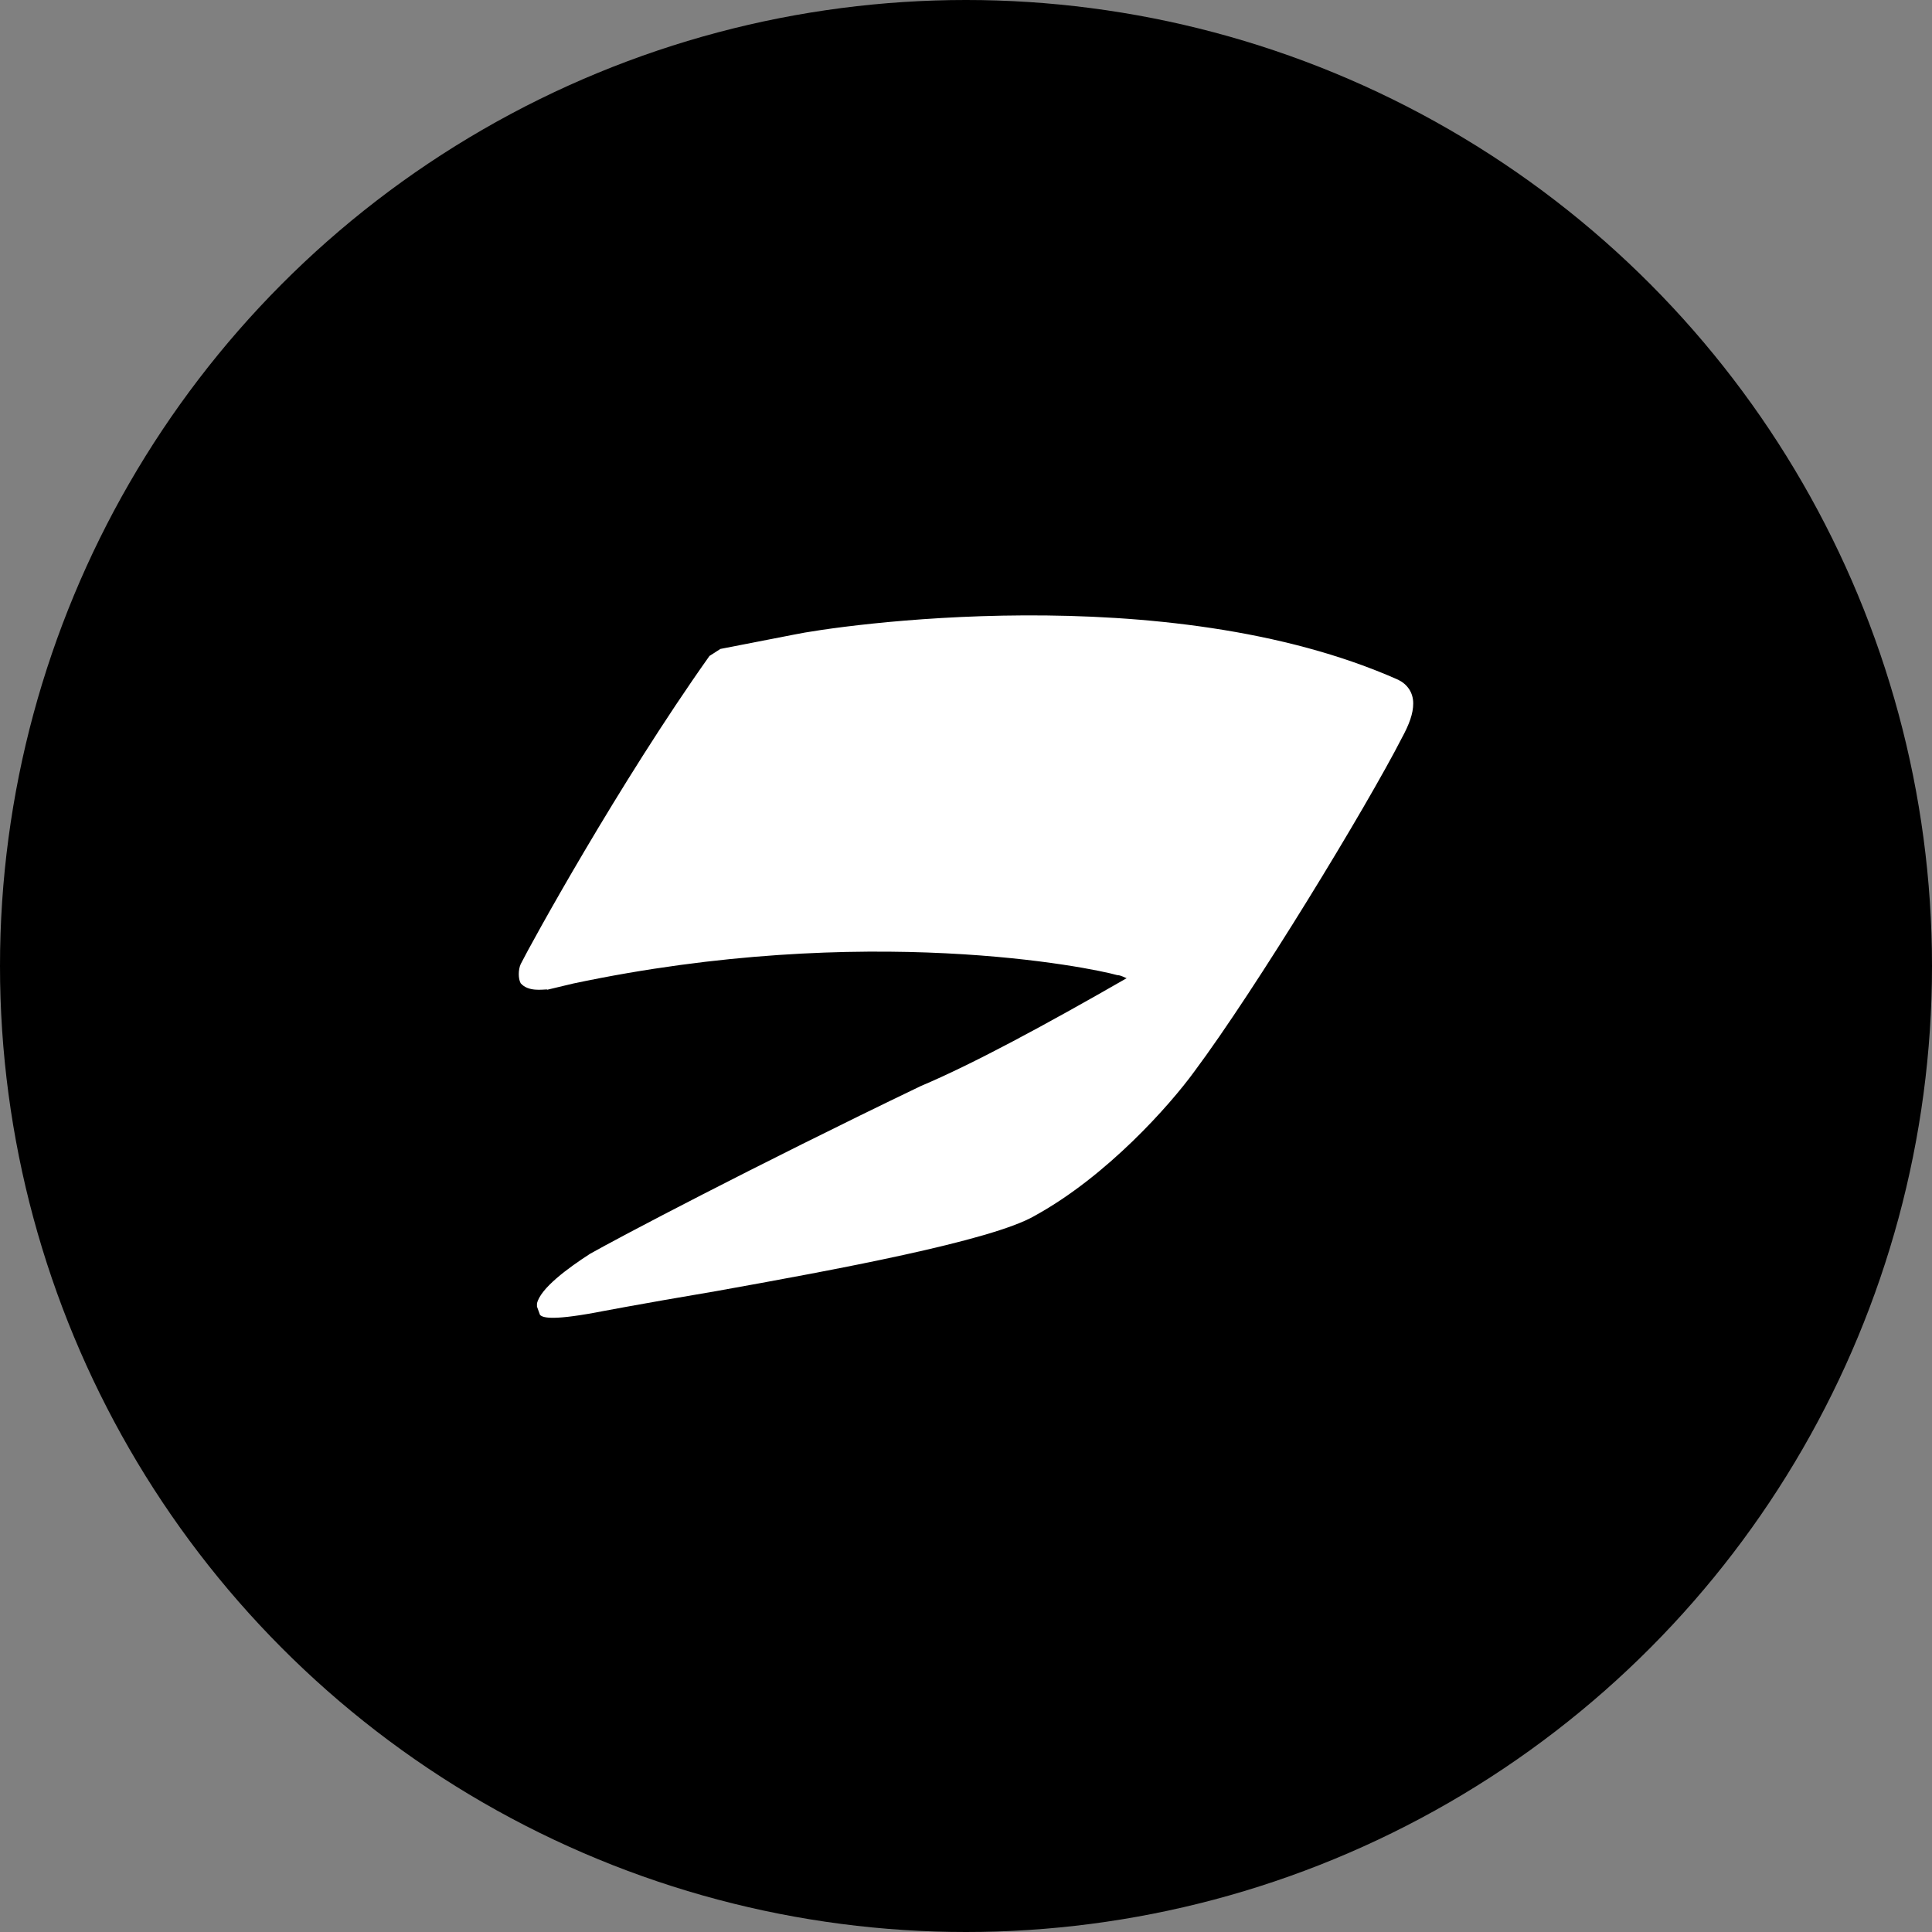
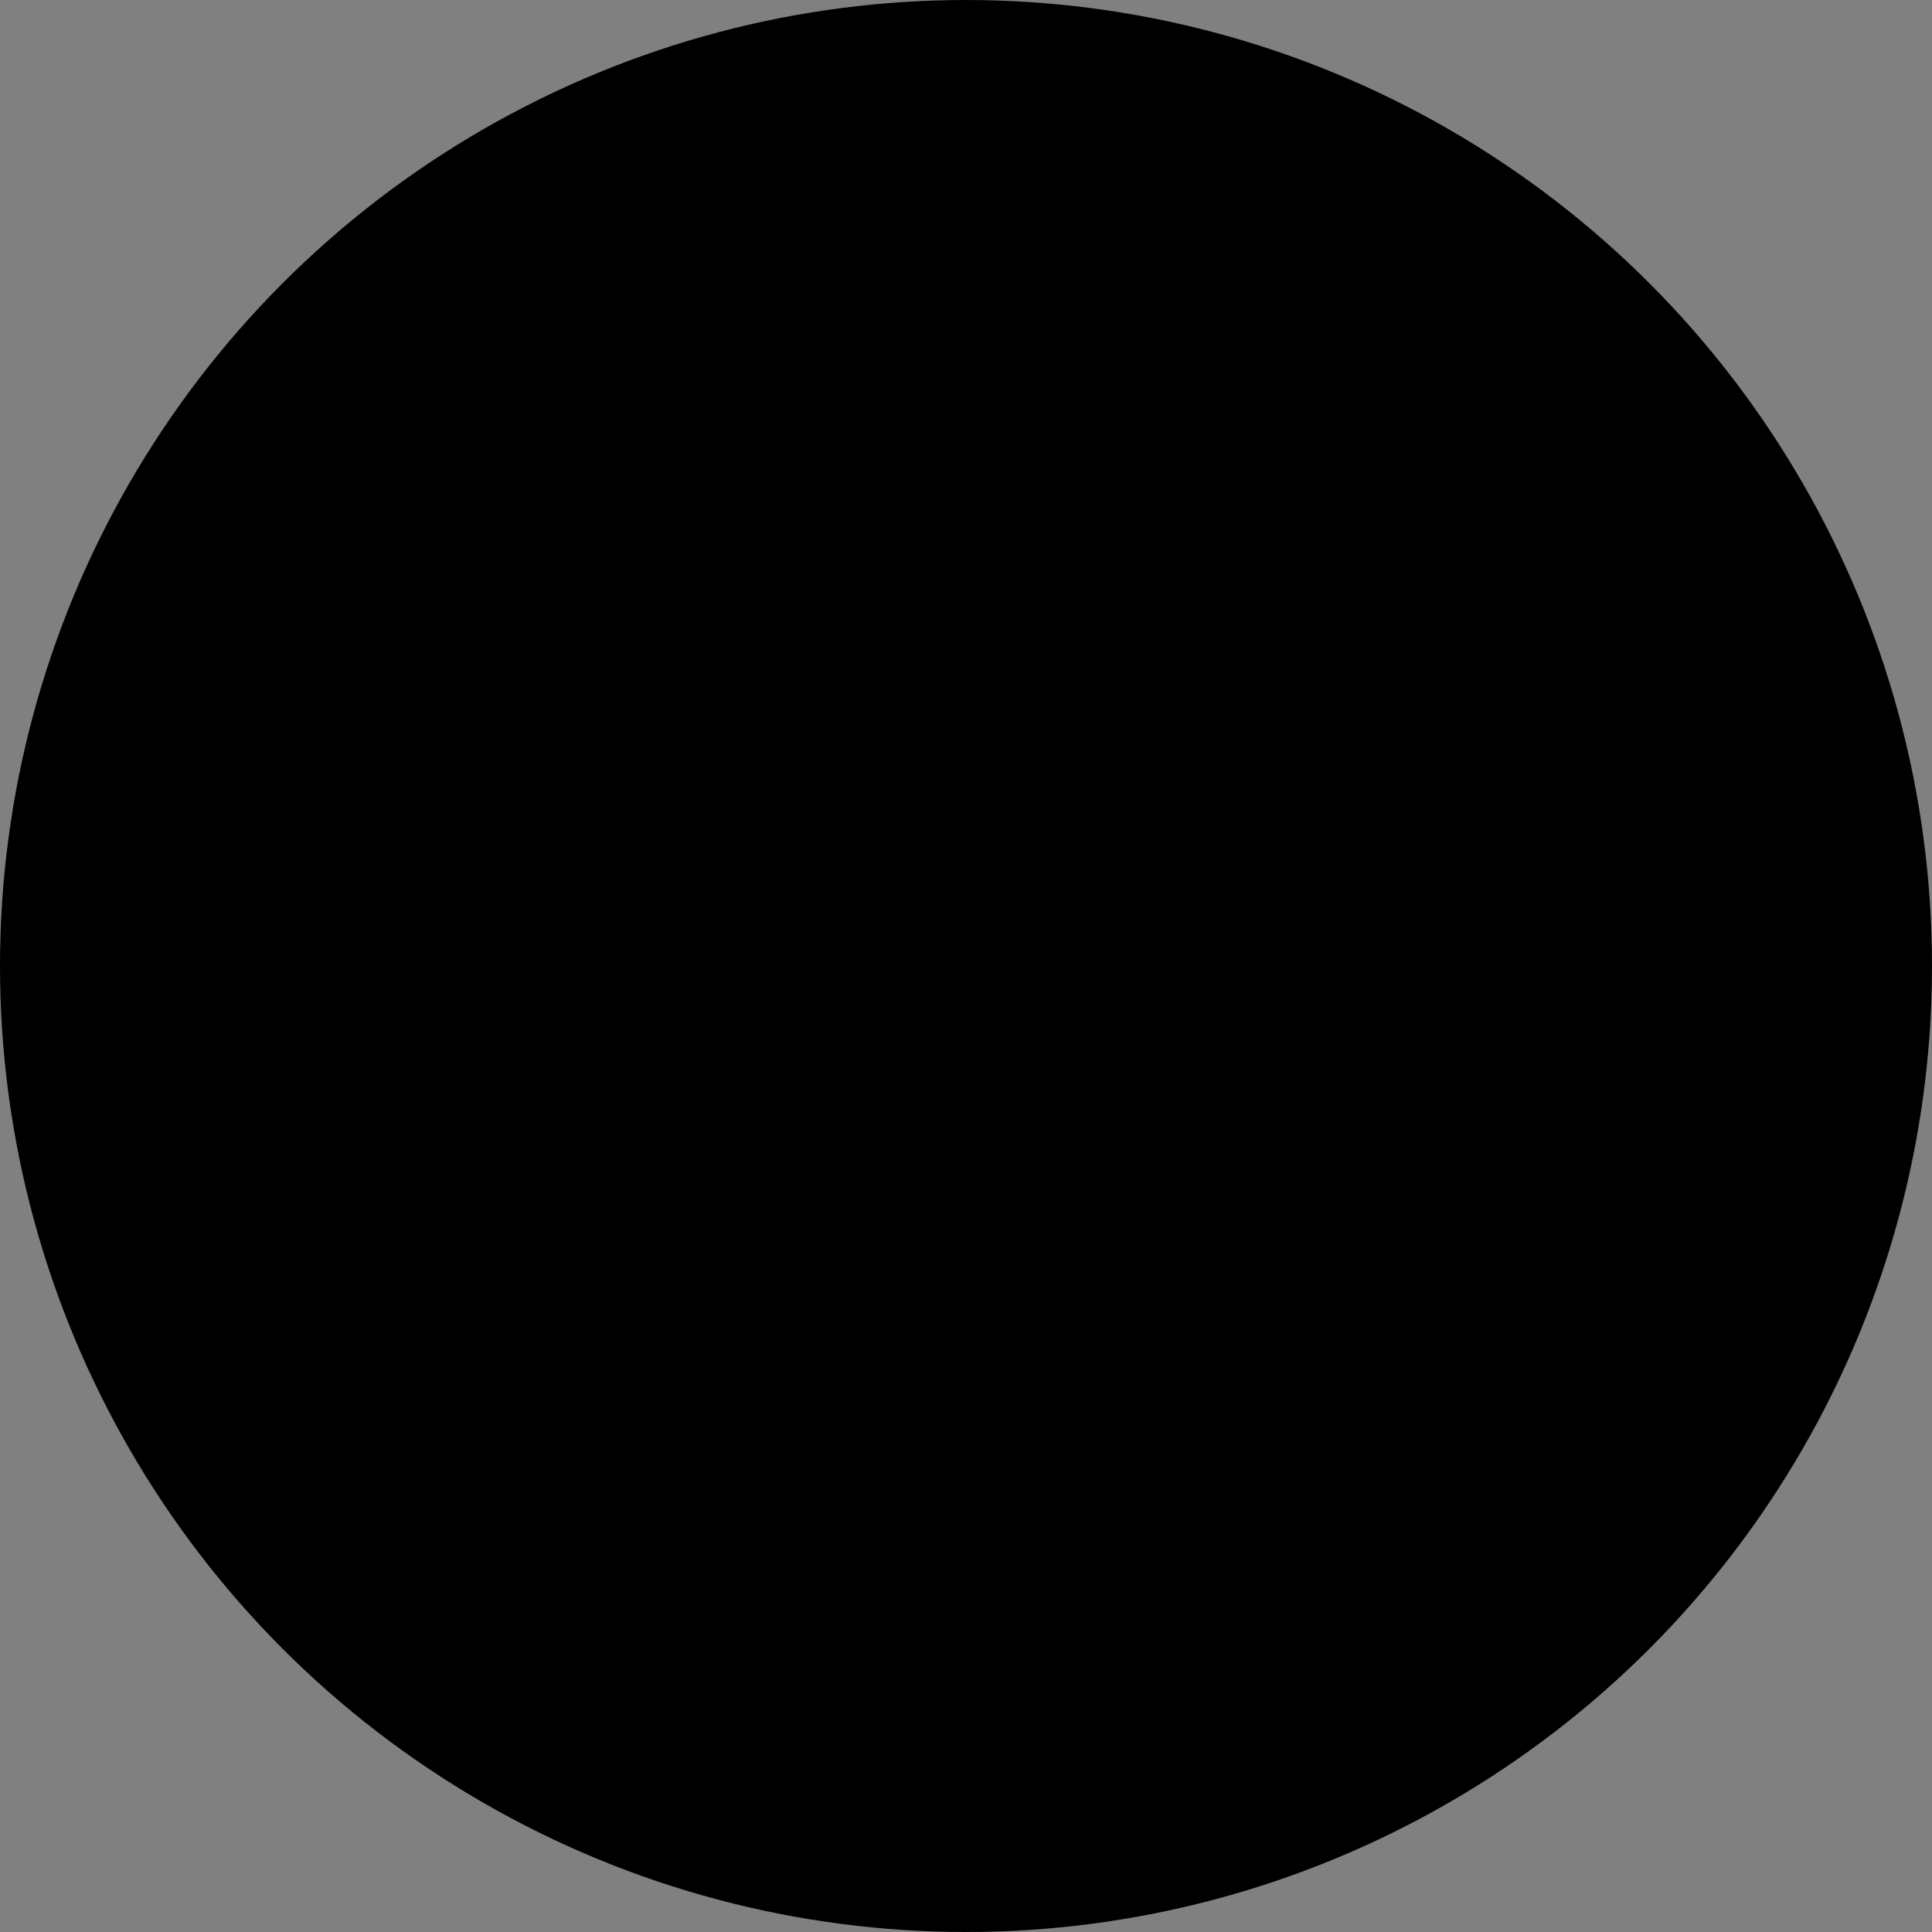
<svg xmlns="http://www.w3.org/2000/svg" width="1080" height="1080" viewBox="0 0 1080 1080" fill="none">
  <rect x="0" y="0" width="1080" height="1080" fill="#808080" stroke="none" />
  <circle cx="540" cy="540" r="540" fill="black" />
-   <path d="M305.98 553.255L320.428 549.8C484.543 515.092 610.181 541.005 624.472 545.088C626.671 545.088 629.34 546.816 629.812 546.816C584.425 572.886 543.749 594.872 514.696 607.122C420.938 652.195 344.77 692.399 329.851 700.88C317.444 708.889 302.053 720.196 300.169 728.677V730.404L301.896 735.116C303.31 736.215 306.608 738.571 332.992 733.702C332.992 733.702 355.607 729.305 400.208 721.767C465.854 709.988 554.743 693.655 578.614 679.521C618.818 657.377 653.84 617.958 667.66 598.955C701.739 553.255 763.616 451.645 783.718 412.383C787.801 404.845 790 398.877 790 393.223C790 387.098 786.702 382.544 781.676 380.031C652.112 322.395 465.854 350.035 443.867 354.746L402.721 362.756L396.596 366.682C345.713 438.453 296.557 527.97 291.06 538.963C289.647 542.104 289.647 547.13 291.06 549.643C295.3 554.511 303.153 553.098 305.665 553.098L305.98 553.255Z" fill="white" />
</svg>